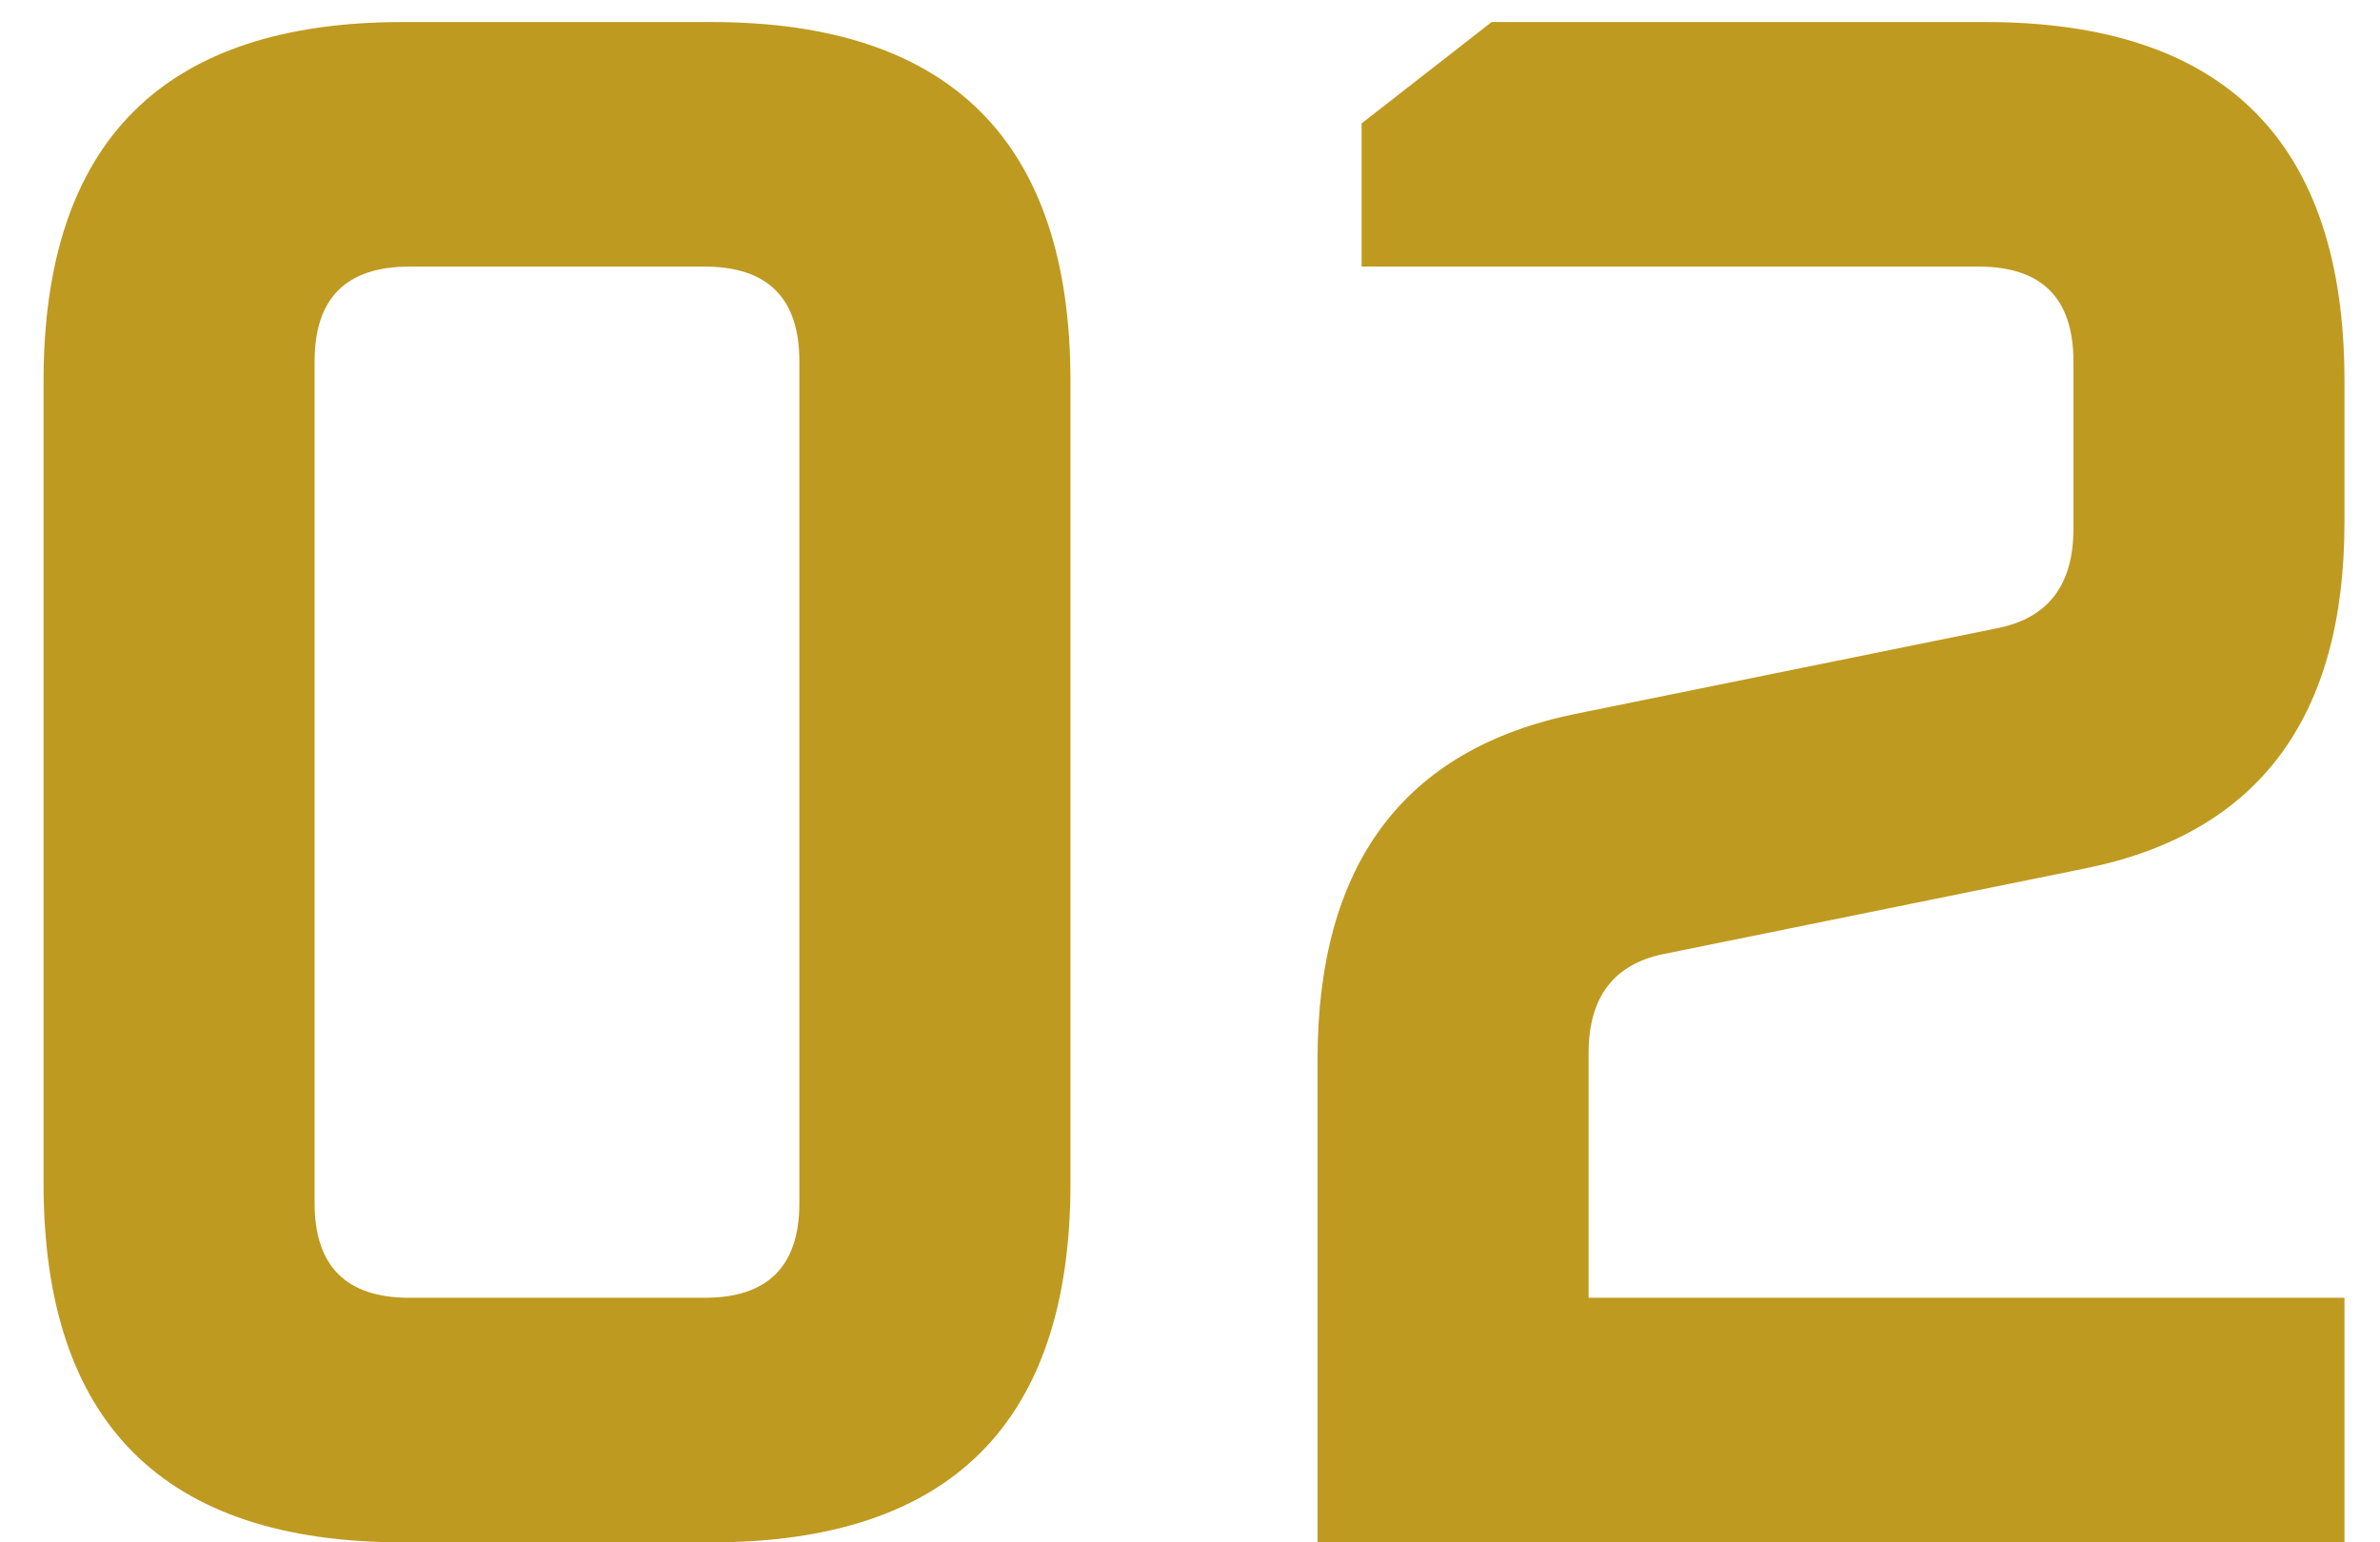
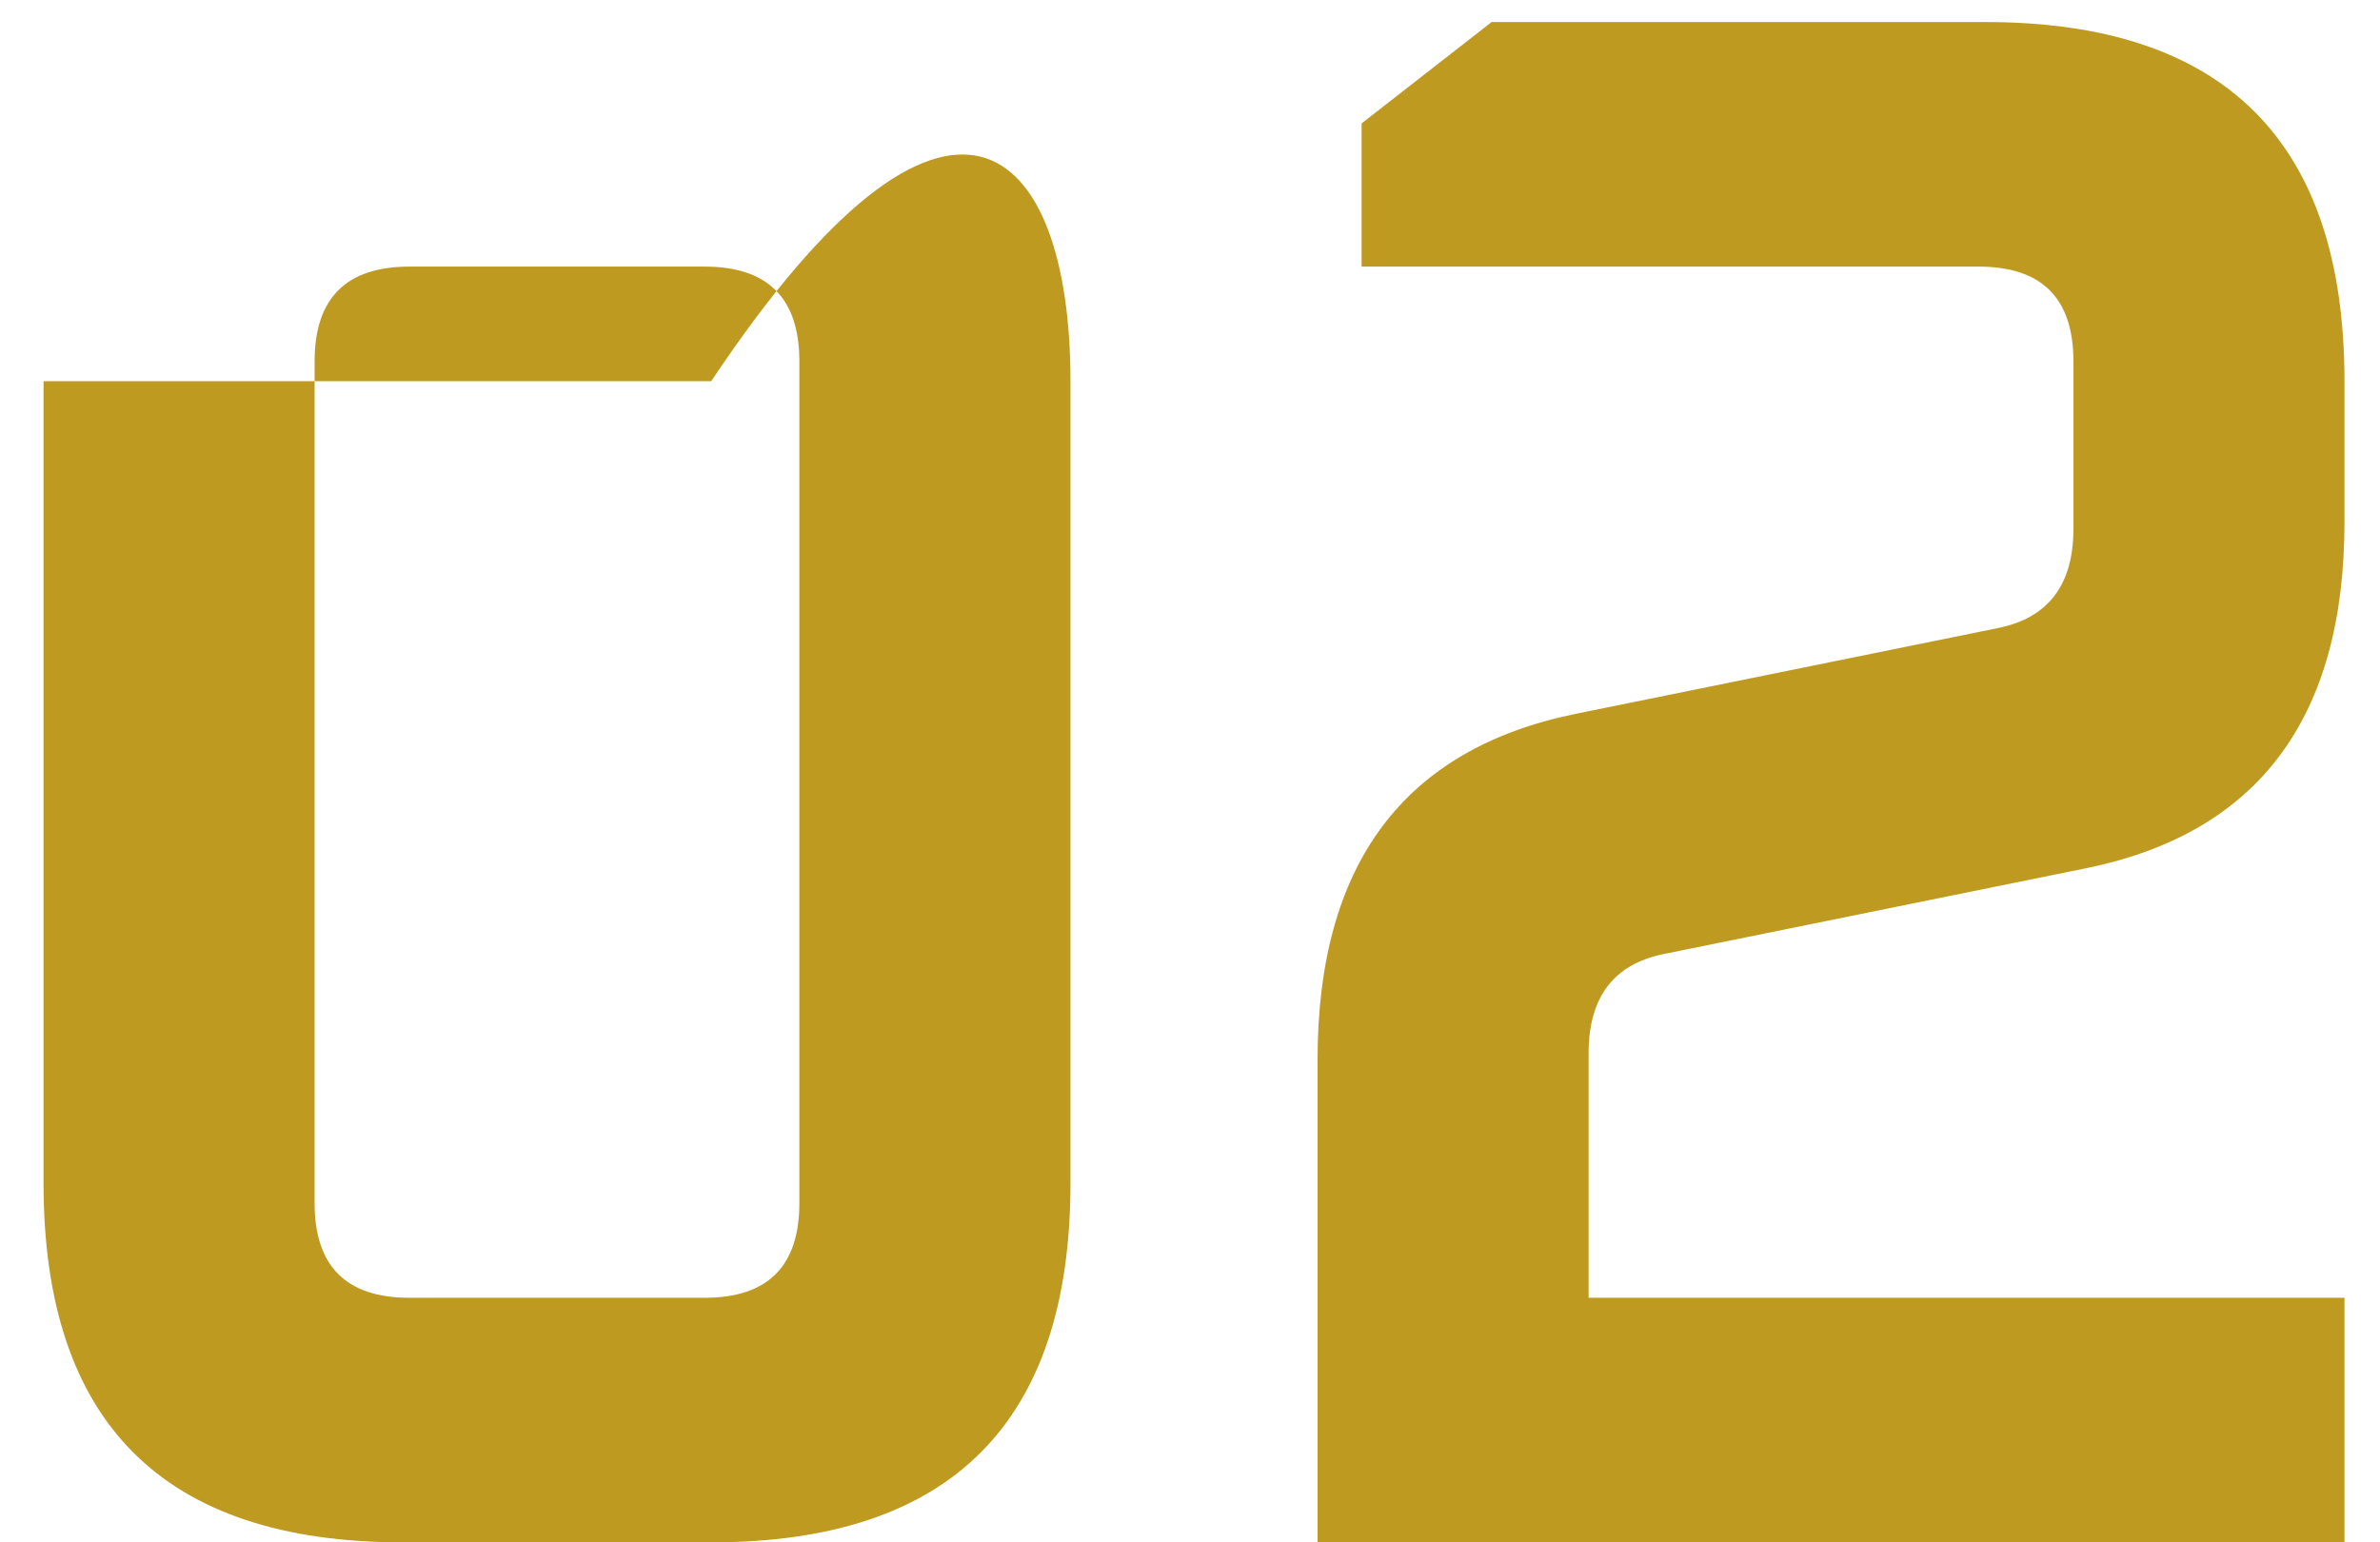
<svg xmlns="http://www.w3.org/2000/svg" width="54" height="35" viewBox="0 0 54 35" fill="none">
-   <path d="M0.988 26.85V8.65C0.988 3.217 3.704 0.5 9.137 0.5H16.137C21.571 0.5 24.288 3.217 24.288 8.65V26.85C24.288 32.283 21.571 35 16.137 35H9.137C3.704 35 0.988 32.283 0.988 26.85ZM7.138 27.3C7.138 28.733 7.854 29.45 9.287 29.45H15.988C17.421 29.45 18.137 28.733 18.137 27.3V8.2C18.137 6.767 17.421 6.05 15.988 6.05H9.287C7.854 6.05 7.138 6.767 7.138 8.2V27.3ZM29.894 35V24.05C29.894 19.617 31.844 17 35.744 16.2L45.344 14.25C46.477 14.017 47.044 13.267 47.044 12V8.2C47.044 6.767 46.327 6.05 44.894 6.05H30.894V2.8L33.844 0.5H45.044C50.477 0.5 53.194 3.217 53.194 8.65V11.85C53.194 16.283 51.244 18.9 47.344 19.7L37.744 21.65C36.61 21.883 36.044 22.633 36.044 23.9V29.45H53.194V35H29.894Z" fill="#BF9A20" />
+   <path d="M0.988 26.85V8.65H16.137C21.571 0.5 24.288 3.217 24.288 8.65V26.85C24.288 32.283 21.571 35 16.137 35H9.137C3.704 35 0.988 32.283 0.988 26.85ZM7.138 27.3C7.138 28.733 7.854 29.45 9.287 29.45H15.988C17.421 29.45 18.137 28.733 18.137 27.3V8.2C18.137 6.767 17.421 6.05 15.988 6.05H9.287C7.854 6.05 7.138 6.767 7.138 8.2V27.3ZM29.894 35V24.05C29.894 19.617 31.844 17 35.744 16.2L45.344 14.25C46.477 14.017 47.044 13.267 47.044 12V8.2C47.044 6.767 46.327 6.05 44.894 6.05H30.894V2.8L33.844 0.5H45.044C50.477 0.5 53.194 3.217 53.194 8.65V11.85C53.194 16.283 51.244 18.9 47.344 19.7L37.744 21.65C36.61 21.883 36.044 22.633 36.044 23.9V29.45H53.194V35H29.894Z" fill="#BF9A20" />
</svg>